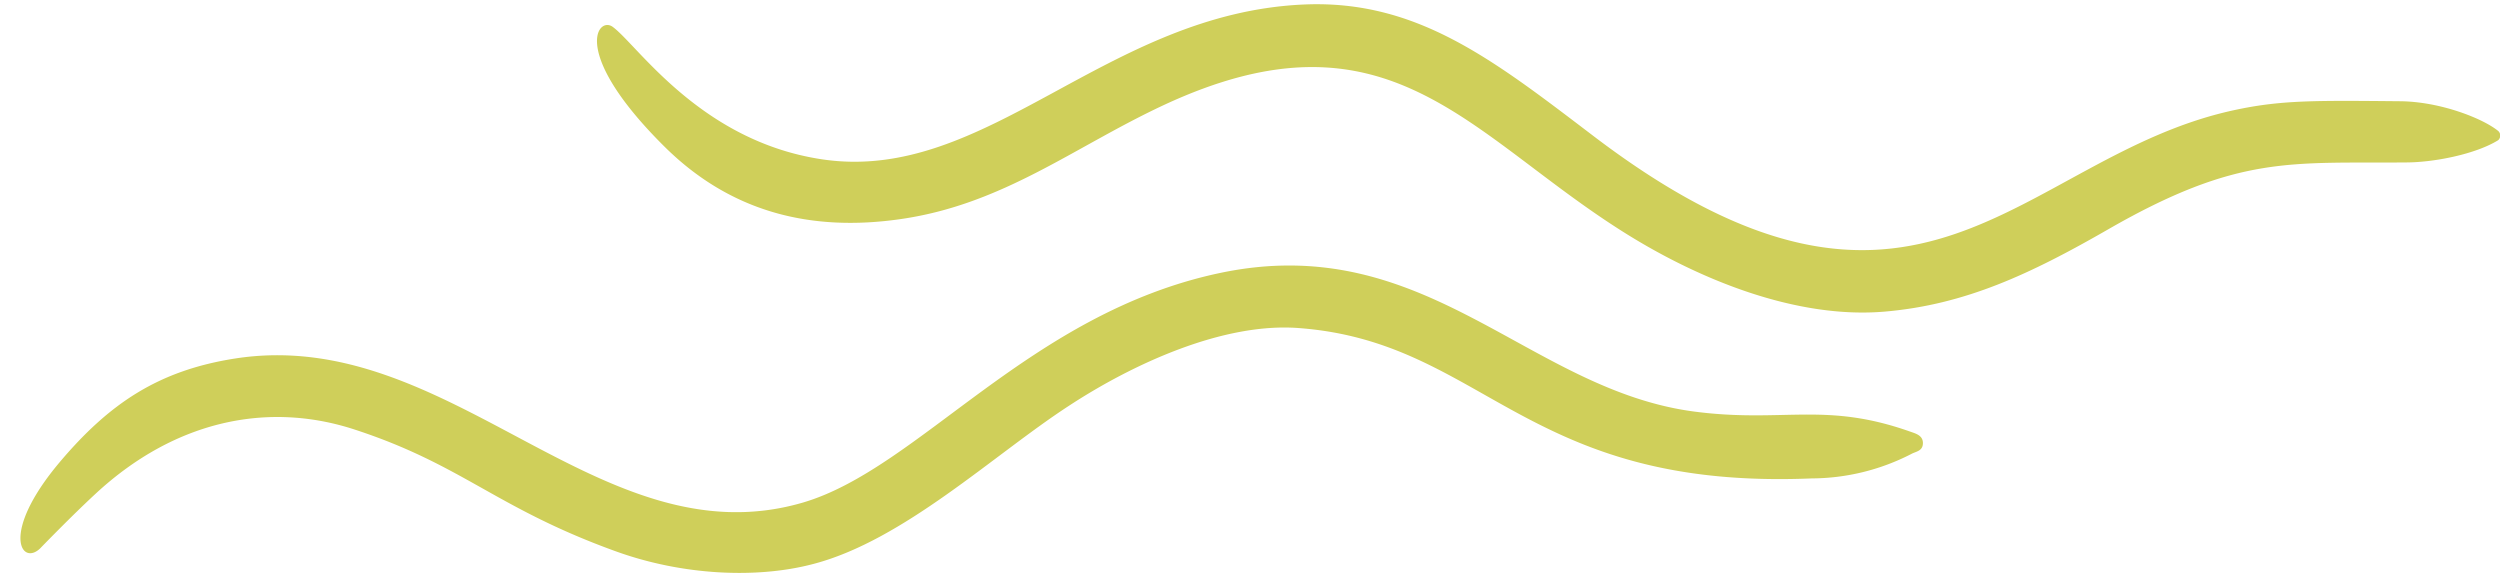
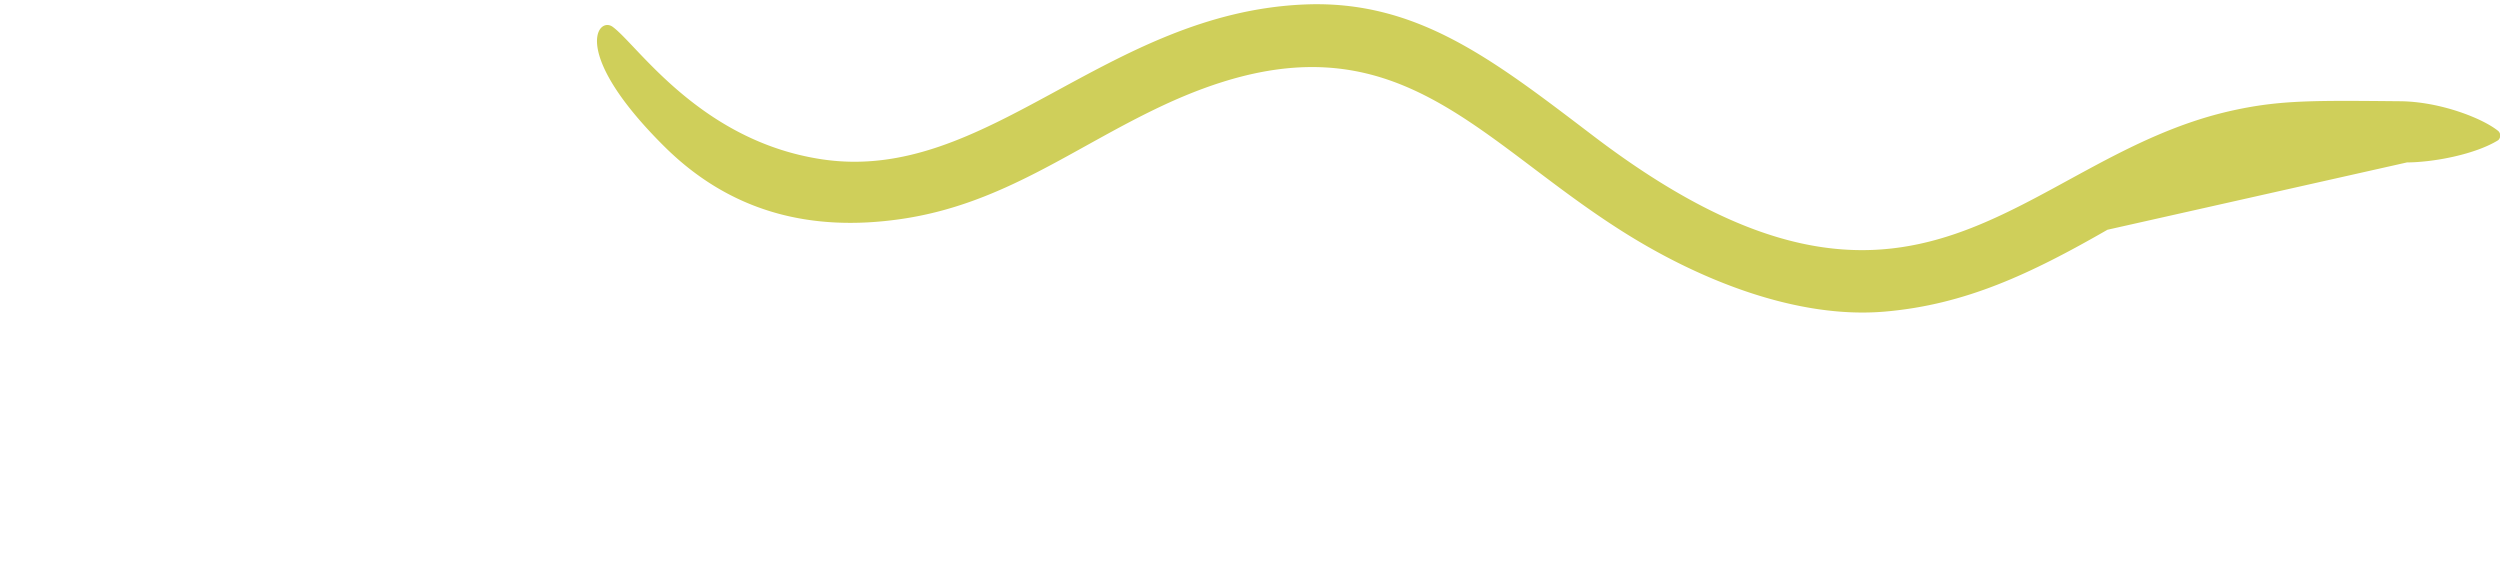
<svg xmlns="http://www.w3.org/2000/svg" fill="#000000" height="65.2" preserveAspectRatio="xMidYMid meet" version="1" viewBox="-2.3 -0.5 281.5 65.2" width="281.5" zoomAndPan="magnify">
  <g data-name="Layer 2">
    <g>
      <g fill="#cfcf5a" id="change1_1">
-         <path d="M143.94,36.44c-8.47-.65-18.63,4-25.92,8.78C109.55,50.74,99.45,60.34,89.29,63c-6.32,1.68-14.72,1.3-22.22-1.41-13.56-4.89-17.23-9.74-29.46-13.73-9.71-3.17-20.19-1.06-29.14,7.23-2.82,2.61-6.16,6.07-6.26,6.17-2.1,2-4.53-1.72,2.22-9.73C10,44.94,15.53,41.22,24.16,39.87,48.38,36.09,65.16,62.7,88,56.12c13.1-3.77,25.57-21.36,47.11-25.89,23.19-4.88,34.66,13.19,53.42,15.62,10,1.29,14.64-1.15,24.23,2.24.66.23,1.48.44,1.46,1.33s-.8.91-1.33,1.21a24.71,24.71,0,0,1-11.21,2.74C169.33,54.71,164.87,38,143.94,36.44Z" fill="inherit" />
-         <path d="M235,25.37c-8.71,5-16,8.42-25,9.21-9.93.88-20.88-3.55-29.32-8.84C163,14.67,154.05-.47,128.7,11.35c-10.12,4.73-18,11.13-29.52,12.81C89.06,25.64,80,23.43,72.51,16,61.89,5.46,65,1.33,66.67,2.51c2.78,2,9.86,12.88,23.59,14.93C108.85,20.22,122.19.88,144.71,0c12.59-.48,21.15,6.25,32.34,14.76,36.76,28,47.95,2.51,72-2.81,5.38-1.19,9.15-1.14,18.94-1.05,4.46.05,9.21,1.9,11,3.34a.7.7,0,0,1,0,1.05c-2.58,1.59-7.21,2.48-10.27,2.5C255.61,17.91,249.73,16.89,235,25.37Z" fill="inherit" />
+         <path d="M235,25.37c-8.71,5-16,8.42-25,9.21-9.93.88-20.88-3.55-29.32-8.84C163,14.67,154.05-.47,128.7,11.35c-10.12,4.73-18,11.13-29.52,12.81C89.06,25.64,80,23.43,72.51,16,61.89,5.46,65,1.33,66.67,2.51c2.78,2,9.86,12.88,23.59,14.93C108.85,20.22,122.19.88,144.71,0c12.59-.48,21.15,6.25,32.34,14.76,36.76,28,47.95,2.51,72-2.81,5.38-1.19,9.15-1.14,18.94-1.05,4.46.05,9.21,1.9,11,3.34a.7.7,0,0,1,0,1.05c-2.58,1.59-7.21,2.48-10.27,2.5Z" fill="inherit" />
      </g>
    </g>
  </g>
</svg>